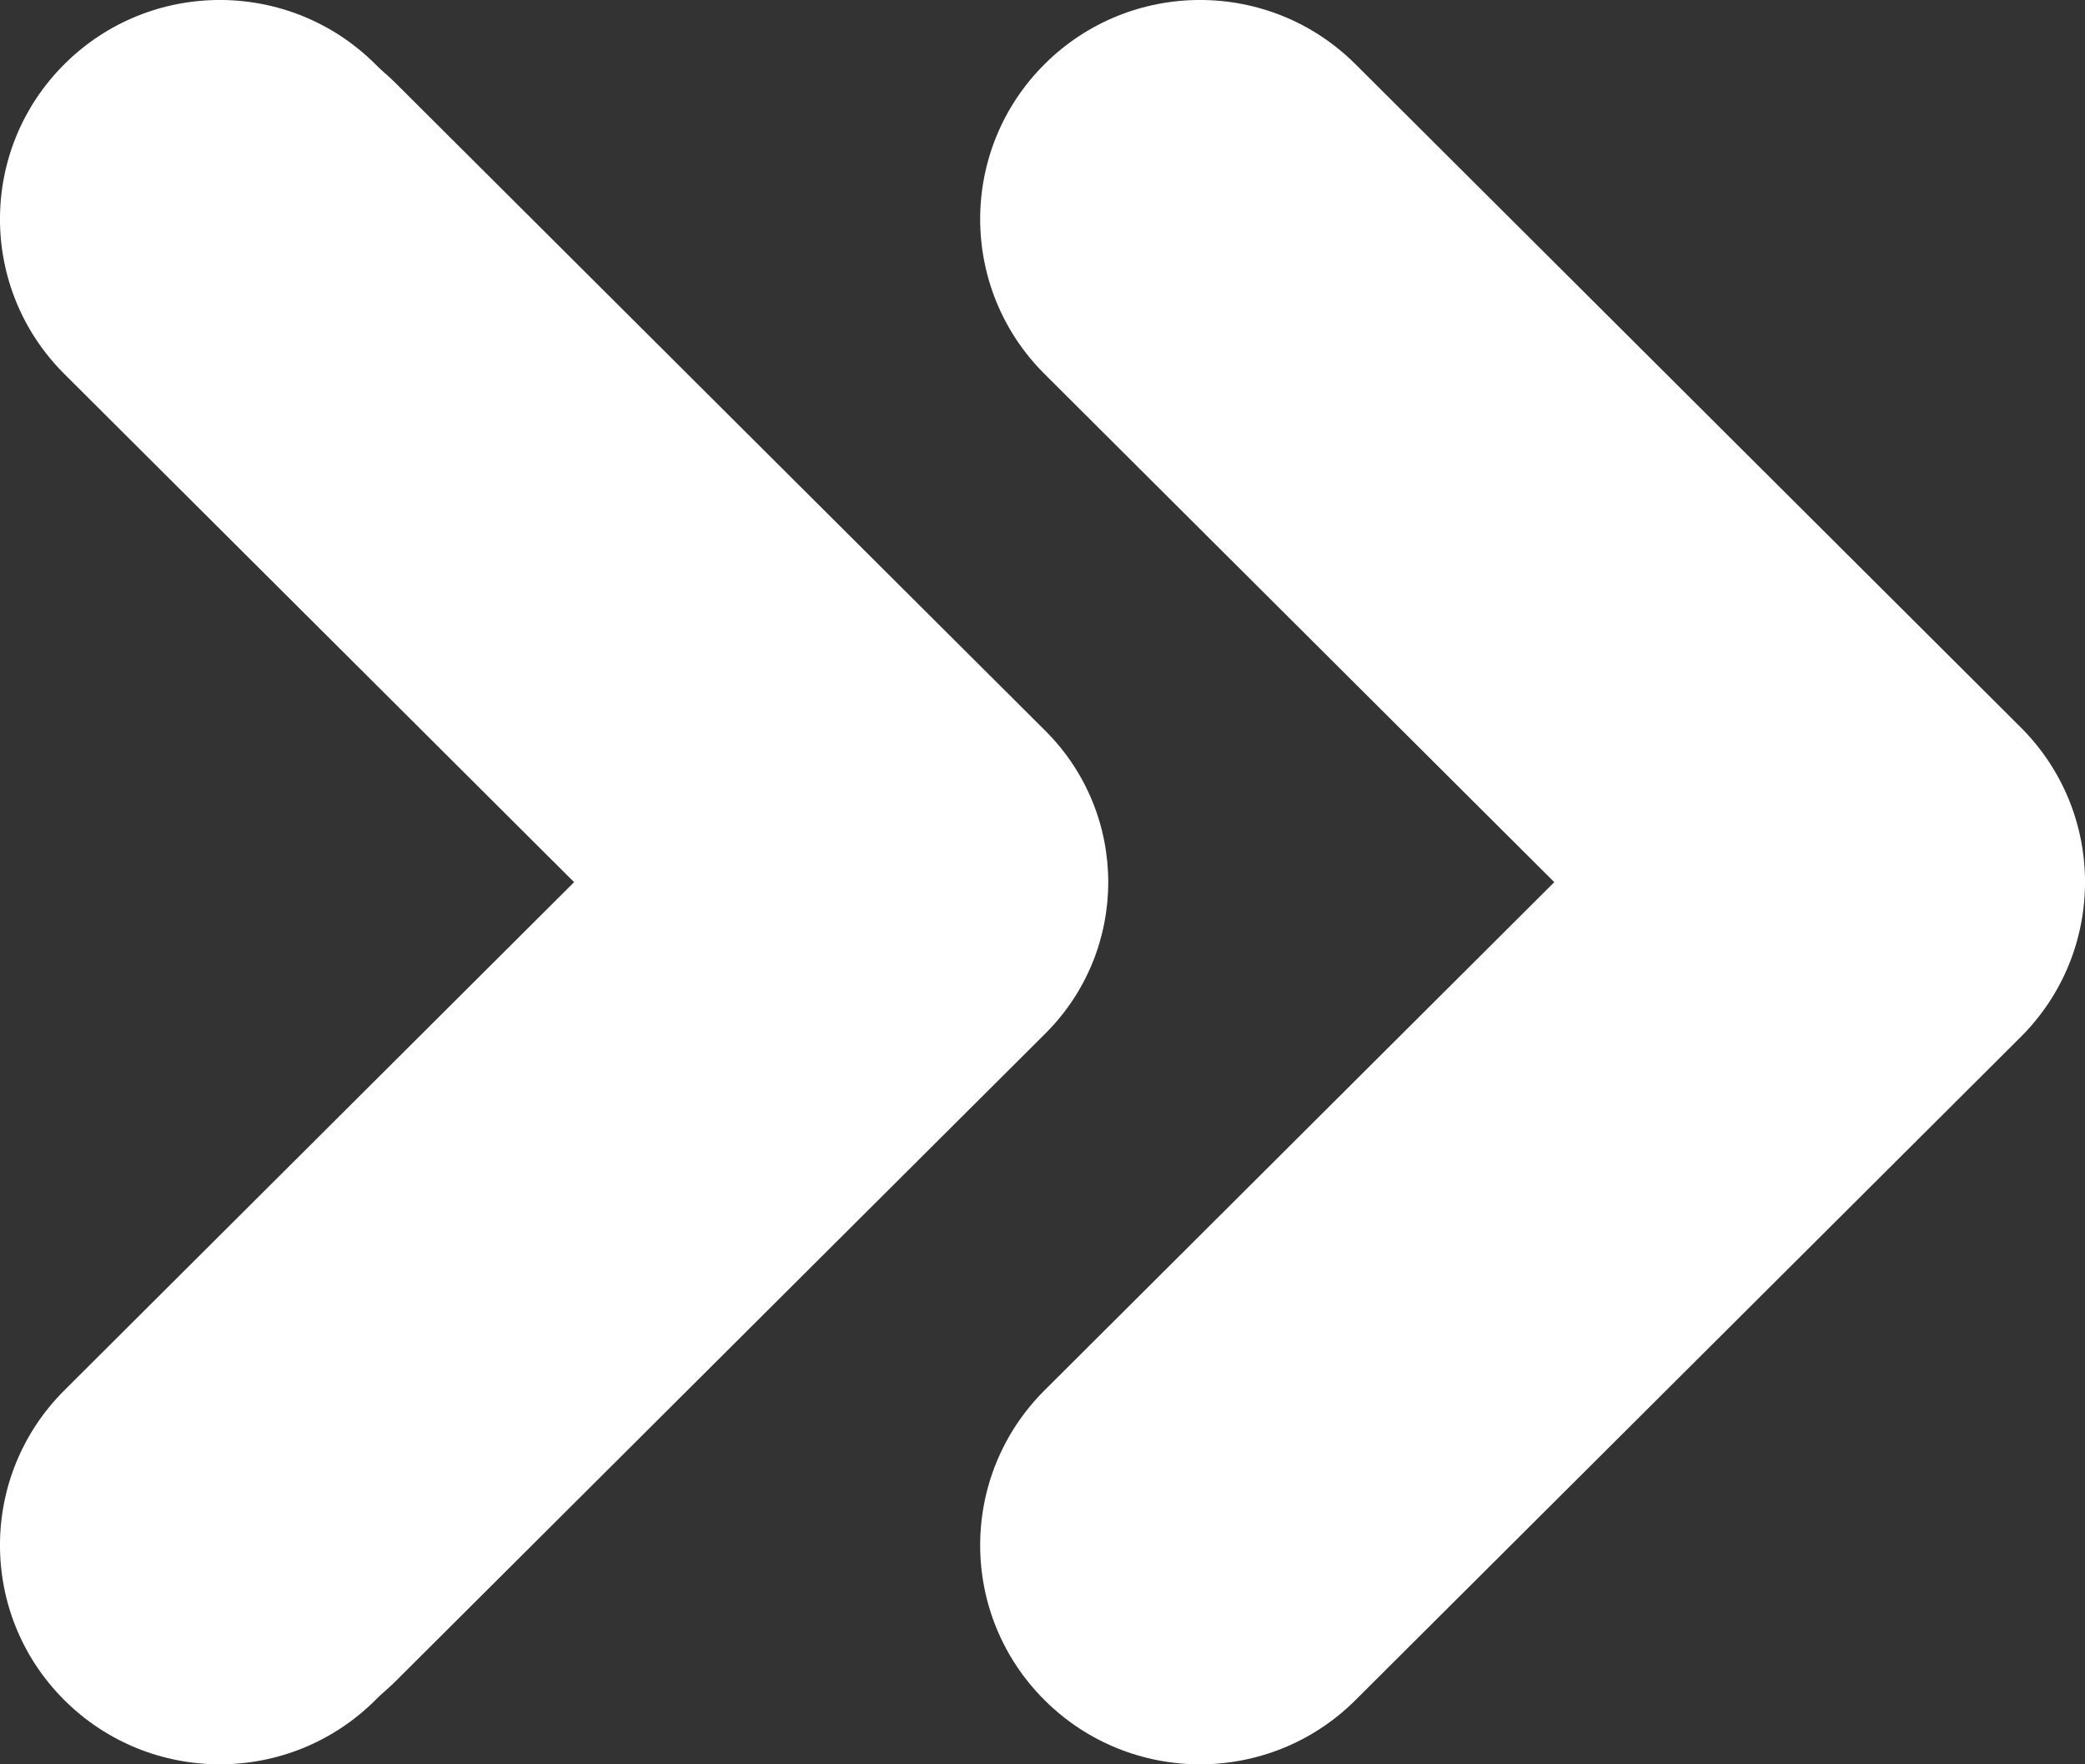
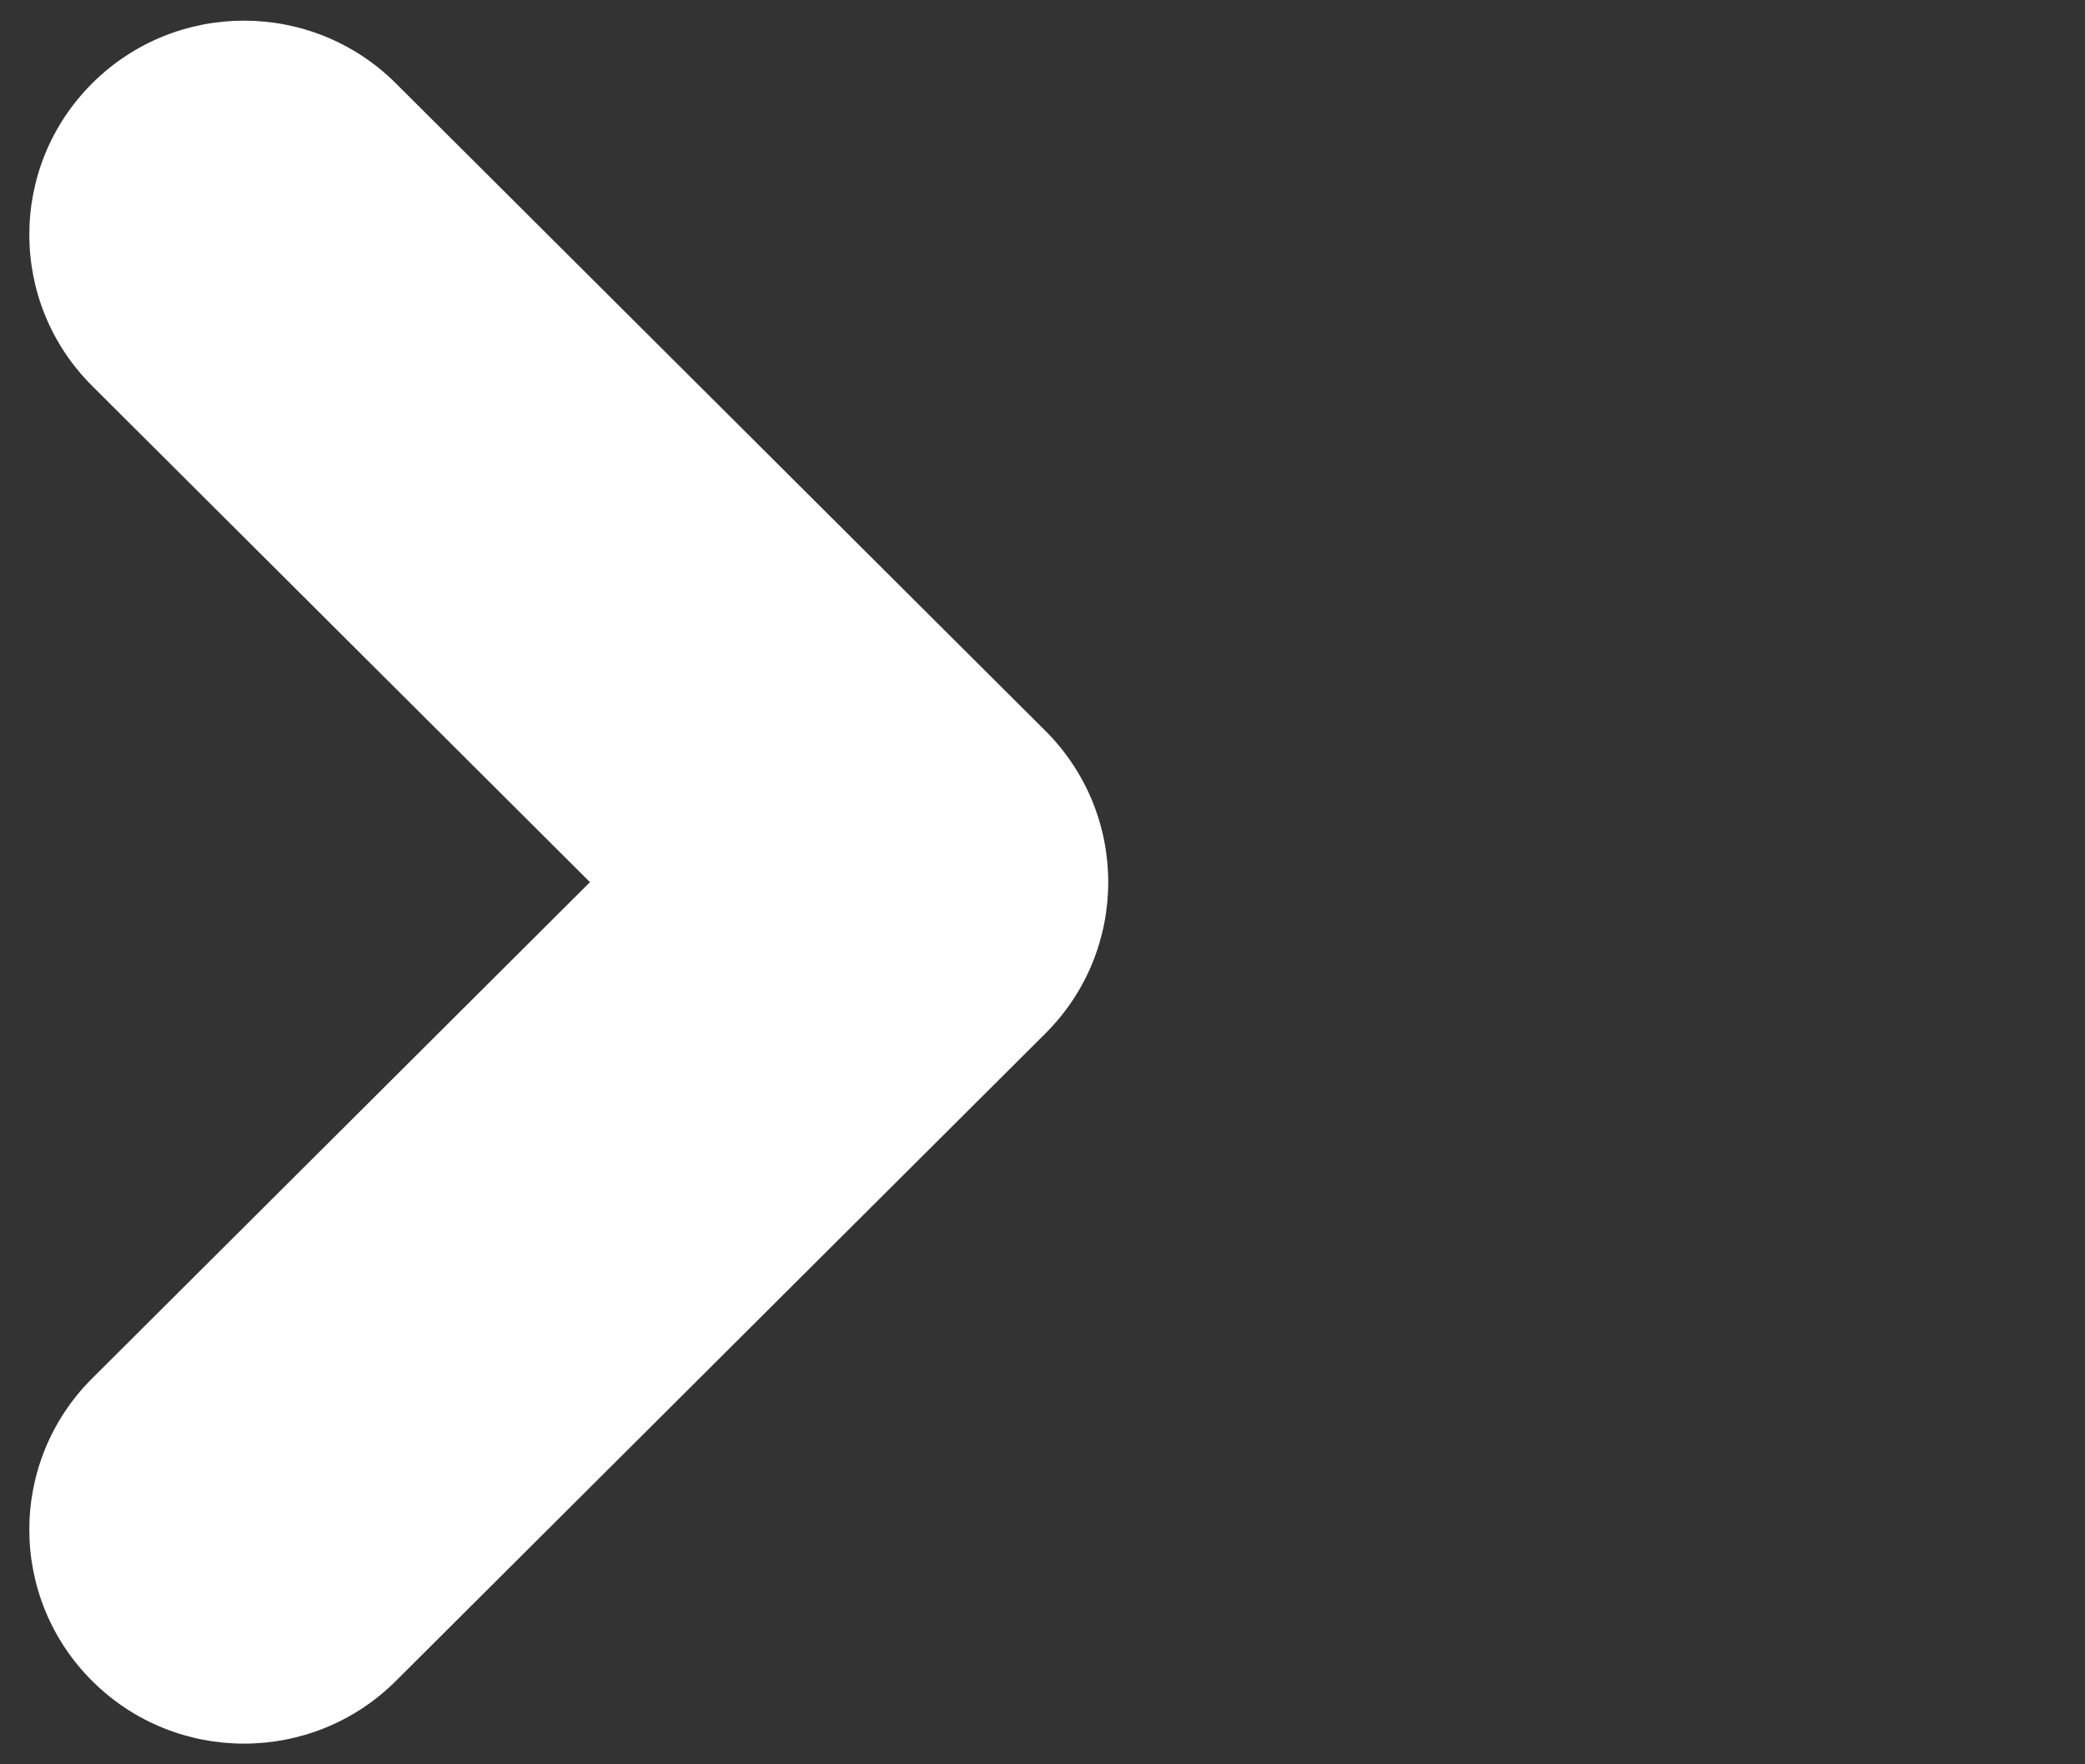
<svg xmlns="http://www.w3.org/2000/svg" width="26" height="22" viewBox="0 0 26 22" fill="none">
  <rect x="0" y="0" width="26" height="22" fill="#333333" stroke="none" />
-   <path d="M14.964 22C14.263 22 13.561 21.733 13.026 21.2C11.955 20.133 11.955 18.403 13.026 17.336L19.382 11L13.026 4.664C11.955 3.597 11.955 1.867 13.026 0.8C14.097 -0.267 15.832 -0.267 16.902 0.8L25.197 9.068C26.268 10.135 26.268 11.865 25.197 12.932L16.902 21.2C16.367 21.733 15.666 22 14.964 22Z" fill="white" />
  <path d="M3.043 21.742C2.357 21.742 1.673 21.482 1.15 20.961C0.104 19.919 0.104 18.229 1.15 17.187L7.357 11L1.15 4.813C0.104 3.771 0.104 2.081 1.15 1.039C2.195 -0.003 3.89 -0.003 4.936 1.039L13.036 9.113C14.081 10.155 14.081 11.845 13.036 12.887L4.936 20.961C4.413 21.482 3.728 21.742 3.043 21.742Z" fill="white" />
-   <path d="M2.741 22C2.04 22 1.338 21.733 0.803 21.2C-0.268 20.133 -0.268 18.403 0.803 17.336L7.159 11L0.803 4.664C-0.268 3.597 -0.268 1.867 0.803 0.8C1.874 -0.267 3.609 -0.267 4.68 0.8L12.974 9.068C14.045 10.135 14.045 11.865 12.974 12.932L4.68 21.2C4.144 21.733 3.443 22 2.741 22Z" fill="white" />
</svg>